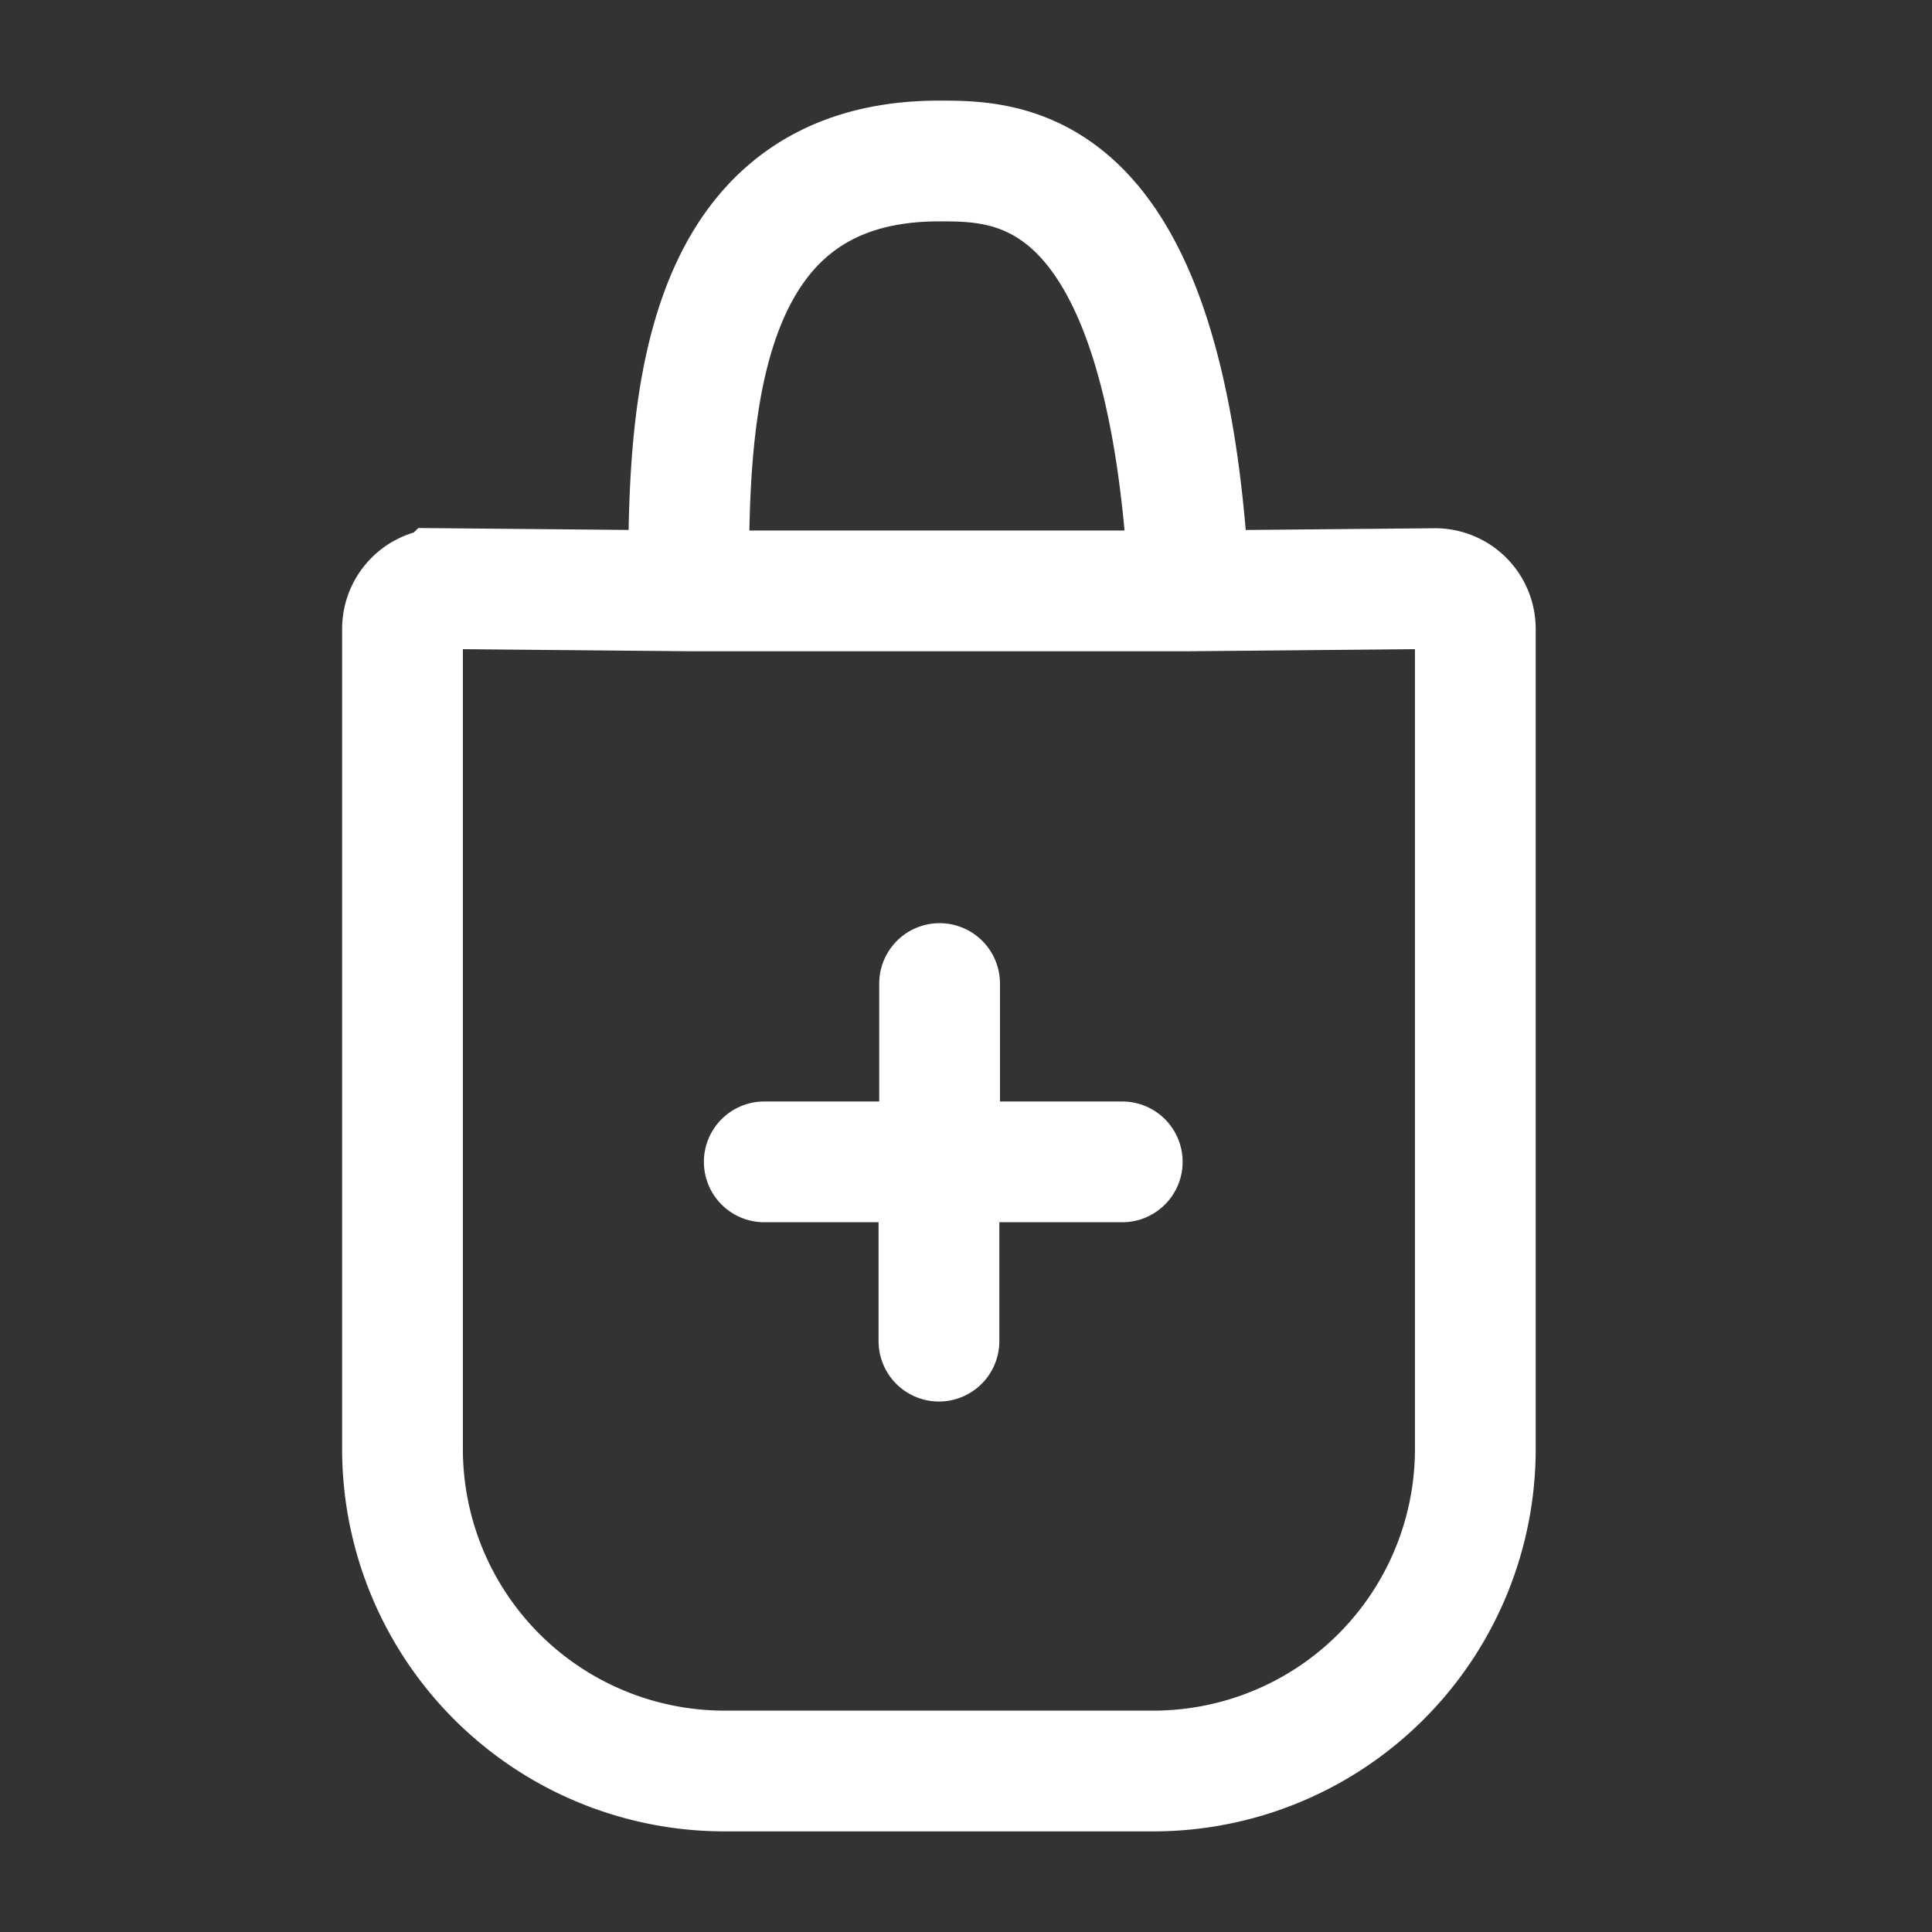
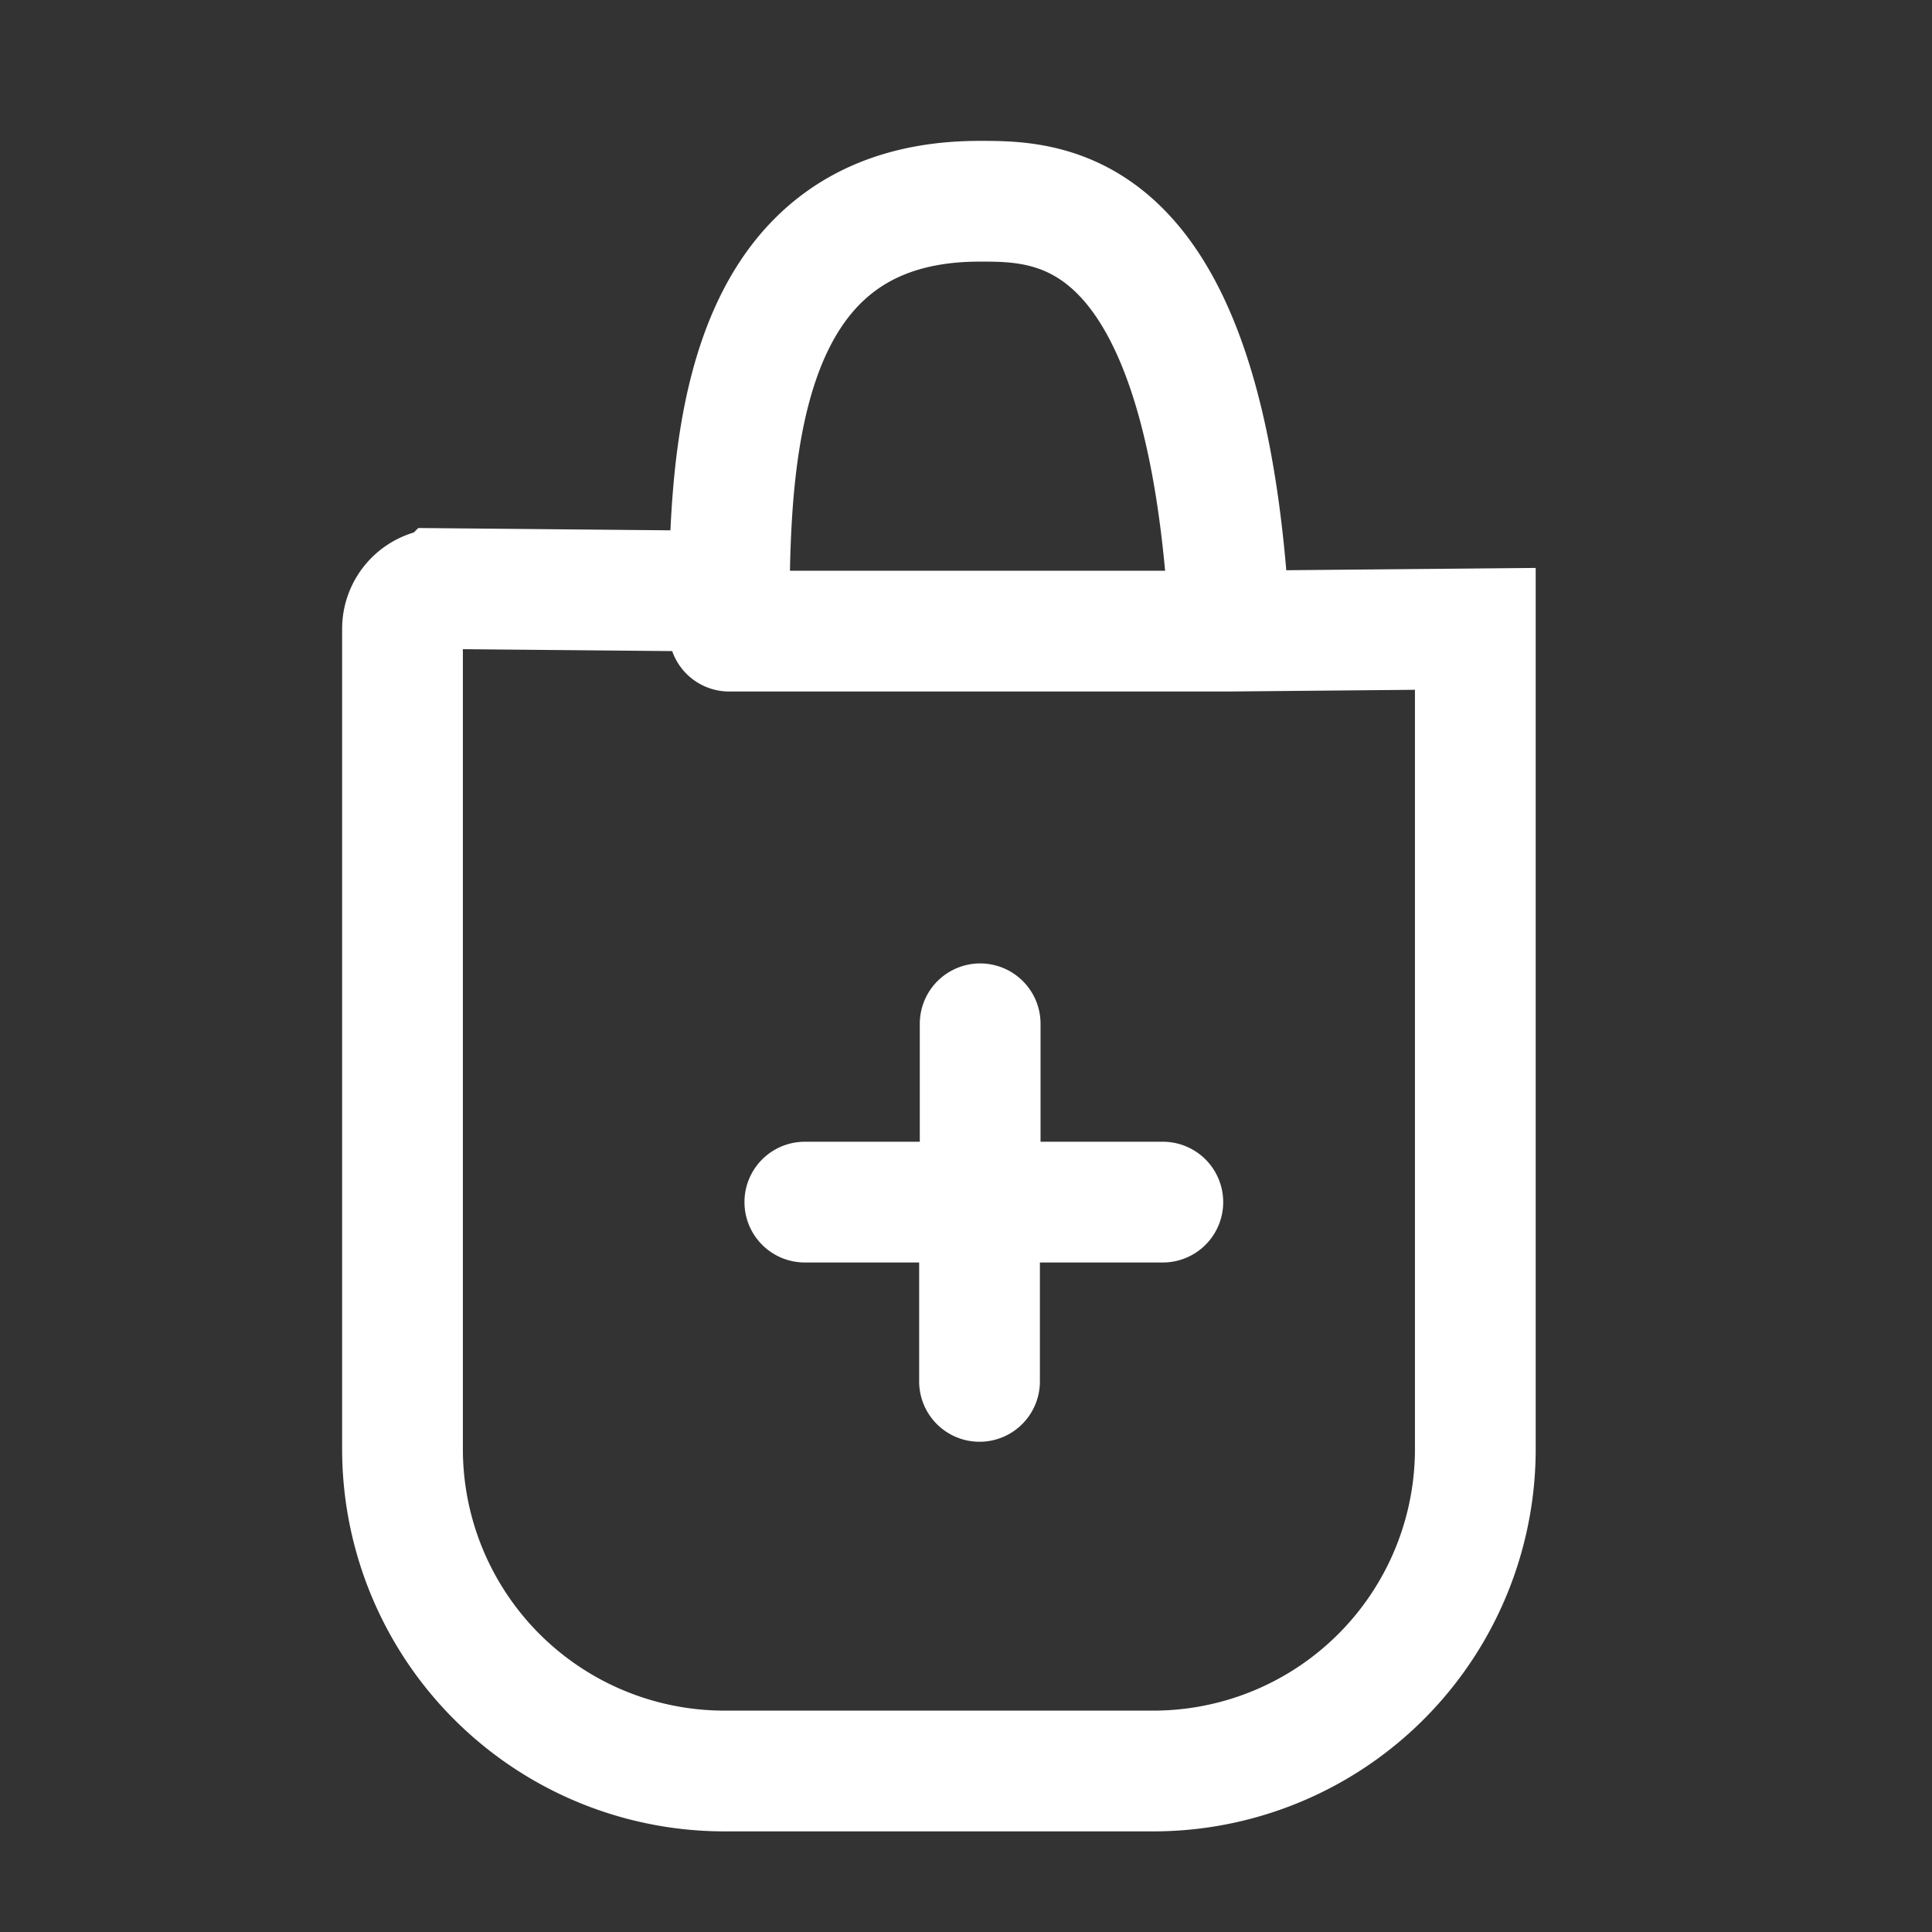
<svg xmlns="http://www.w3.org/2000/svg" width="24" height="24" viewBox="0 0 24 24" fill="none">
  <rect x="0" y="0" width="24" height="24" fill="#333333" stroke="none" />
-   <path d="m8.554 7.34-3.05-.028a.5.5 0 0 0-.504.5V18a4 4 0 0 0 4 4h5.327a4 4 0 0 0 4-4V7.812a.5.5 0 0 0-.504-.5l-3.05.028m-6.219 0c0-2.001 0-5.34 3.11-5.34.888 0 2.84-.018 3.11 5.34m-6.22 0h6.22m-5.28 7.093h2.178m2.269 0h-2.27m0 0-.007-.438v2.665m.008-2.227v-2.215" stroke="#fff" stroke-width="1.5" stroke-linecap="round" />
+   <path d="m8.554 7.34-3.05-.028a.5.5 0 0 0-.504.5V18a4 4 0 0 0 4 4h5.327a4 4 0 0 0 4-4V7.812l-3.05.028m-6.219 0c0-2.001 0-5.34 3.11-5.34.888 0 2.84-.018 3.11 5.34m-6.22 0h6.22m-5.28 7.093h2.178m2.269 0h-2.27m0 0-.007-.438v2.665m.008-2.227v-2.215" stroke="#fff" stroke-width="1.5" stroke-linecap="round" />
</svg>